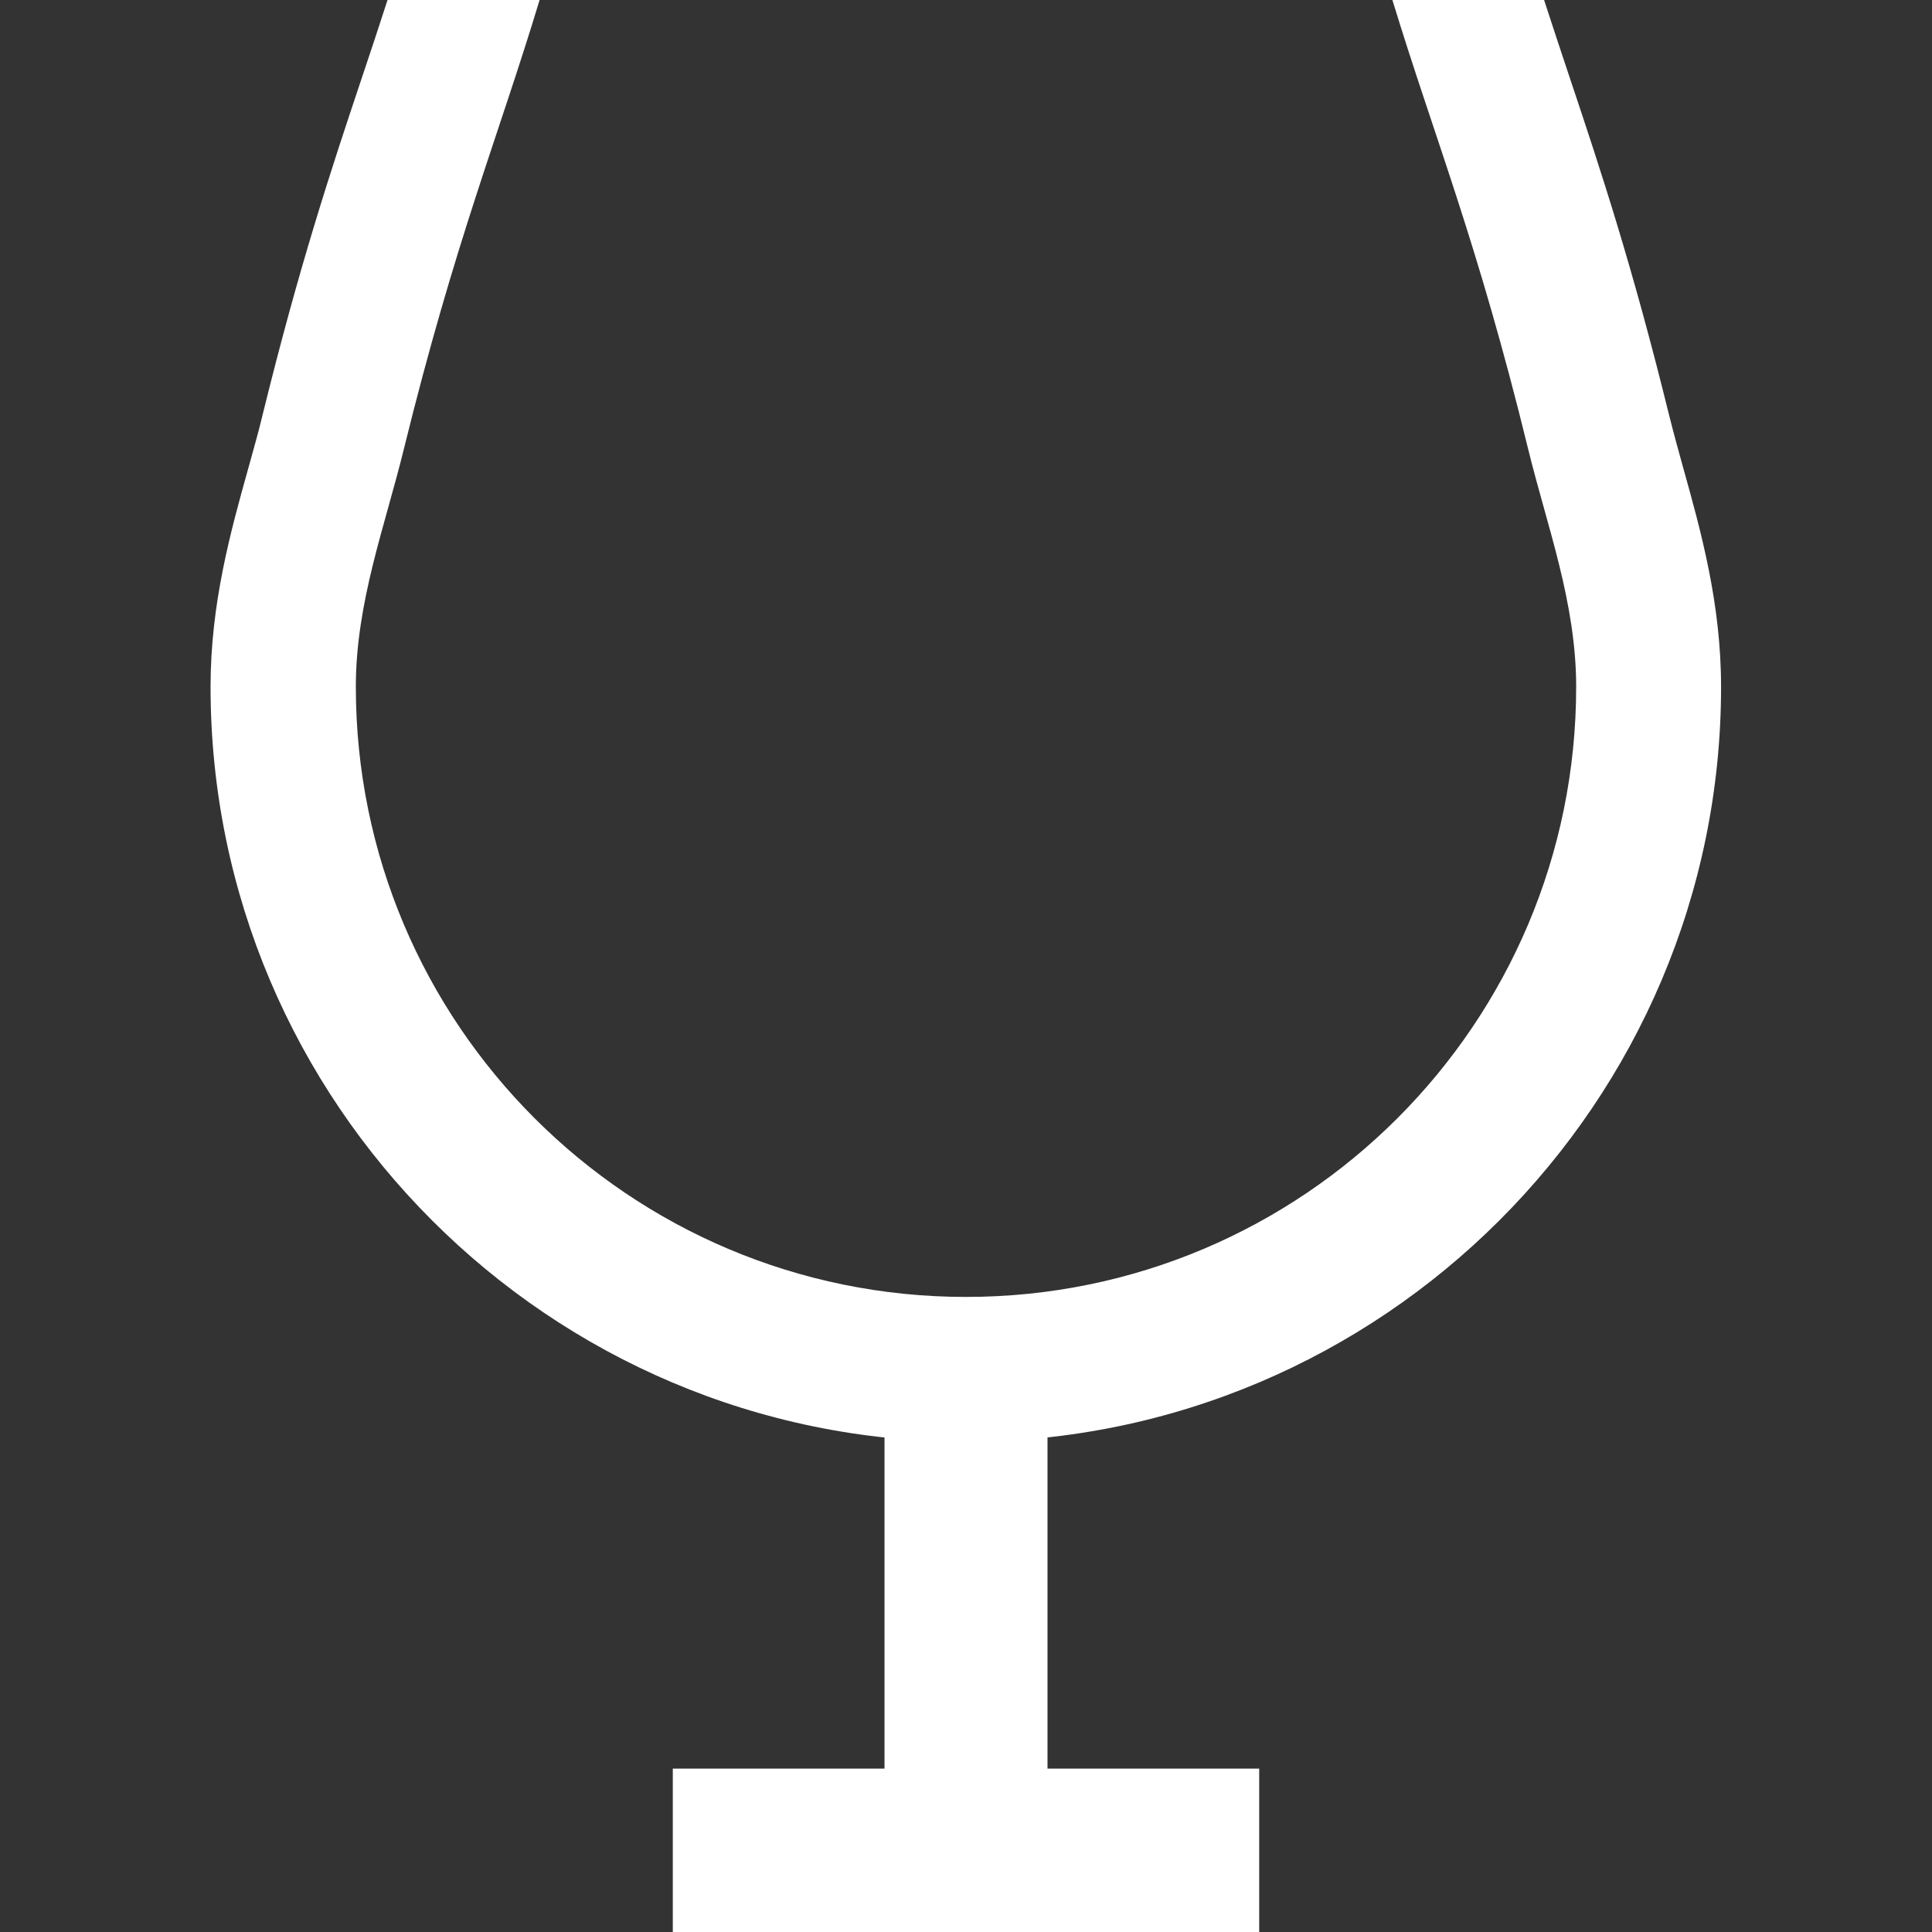
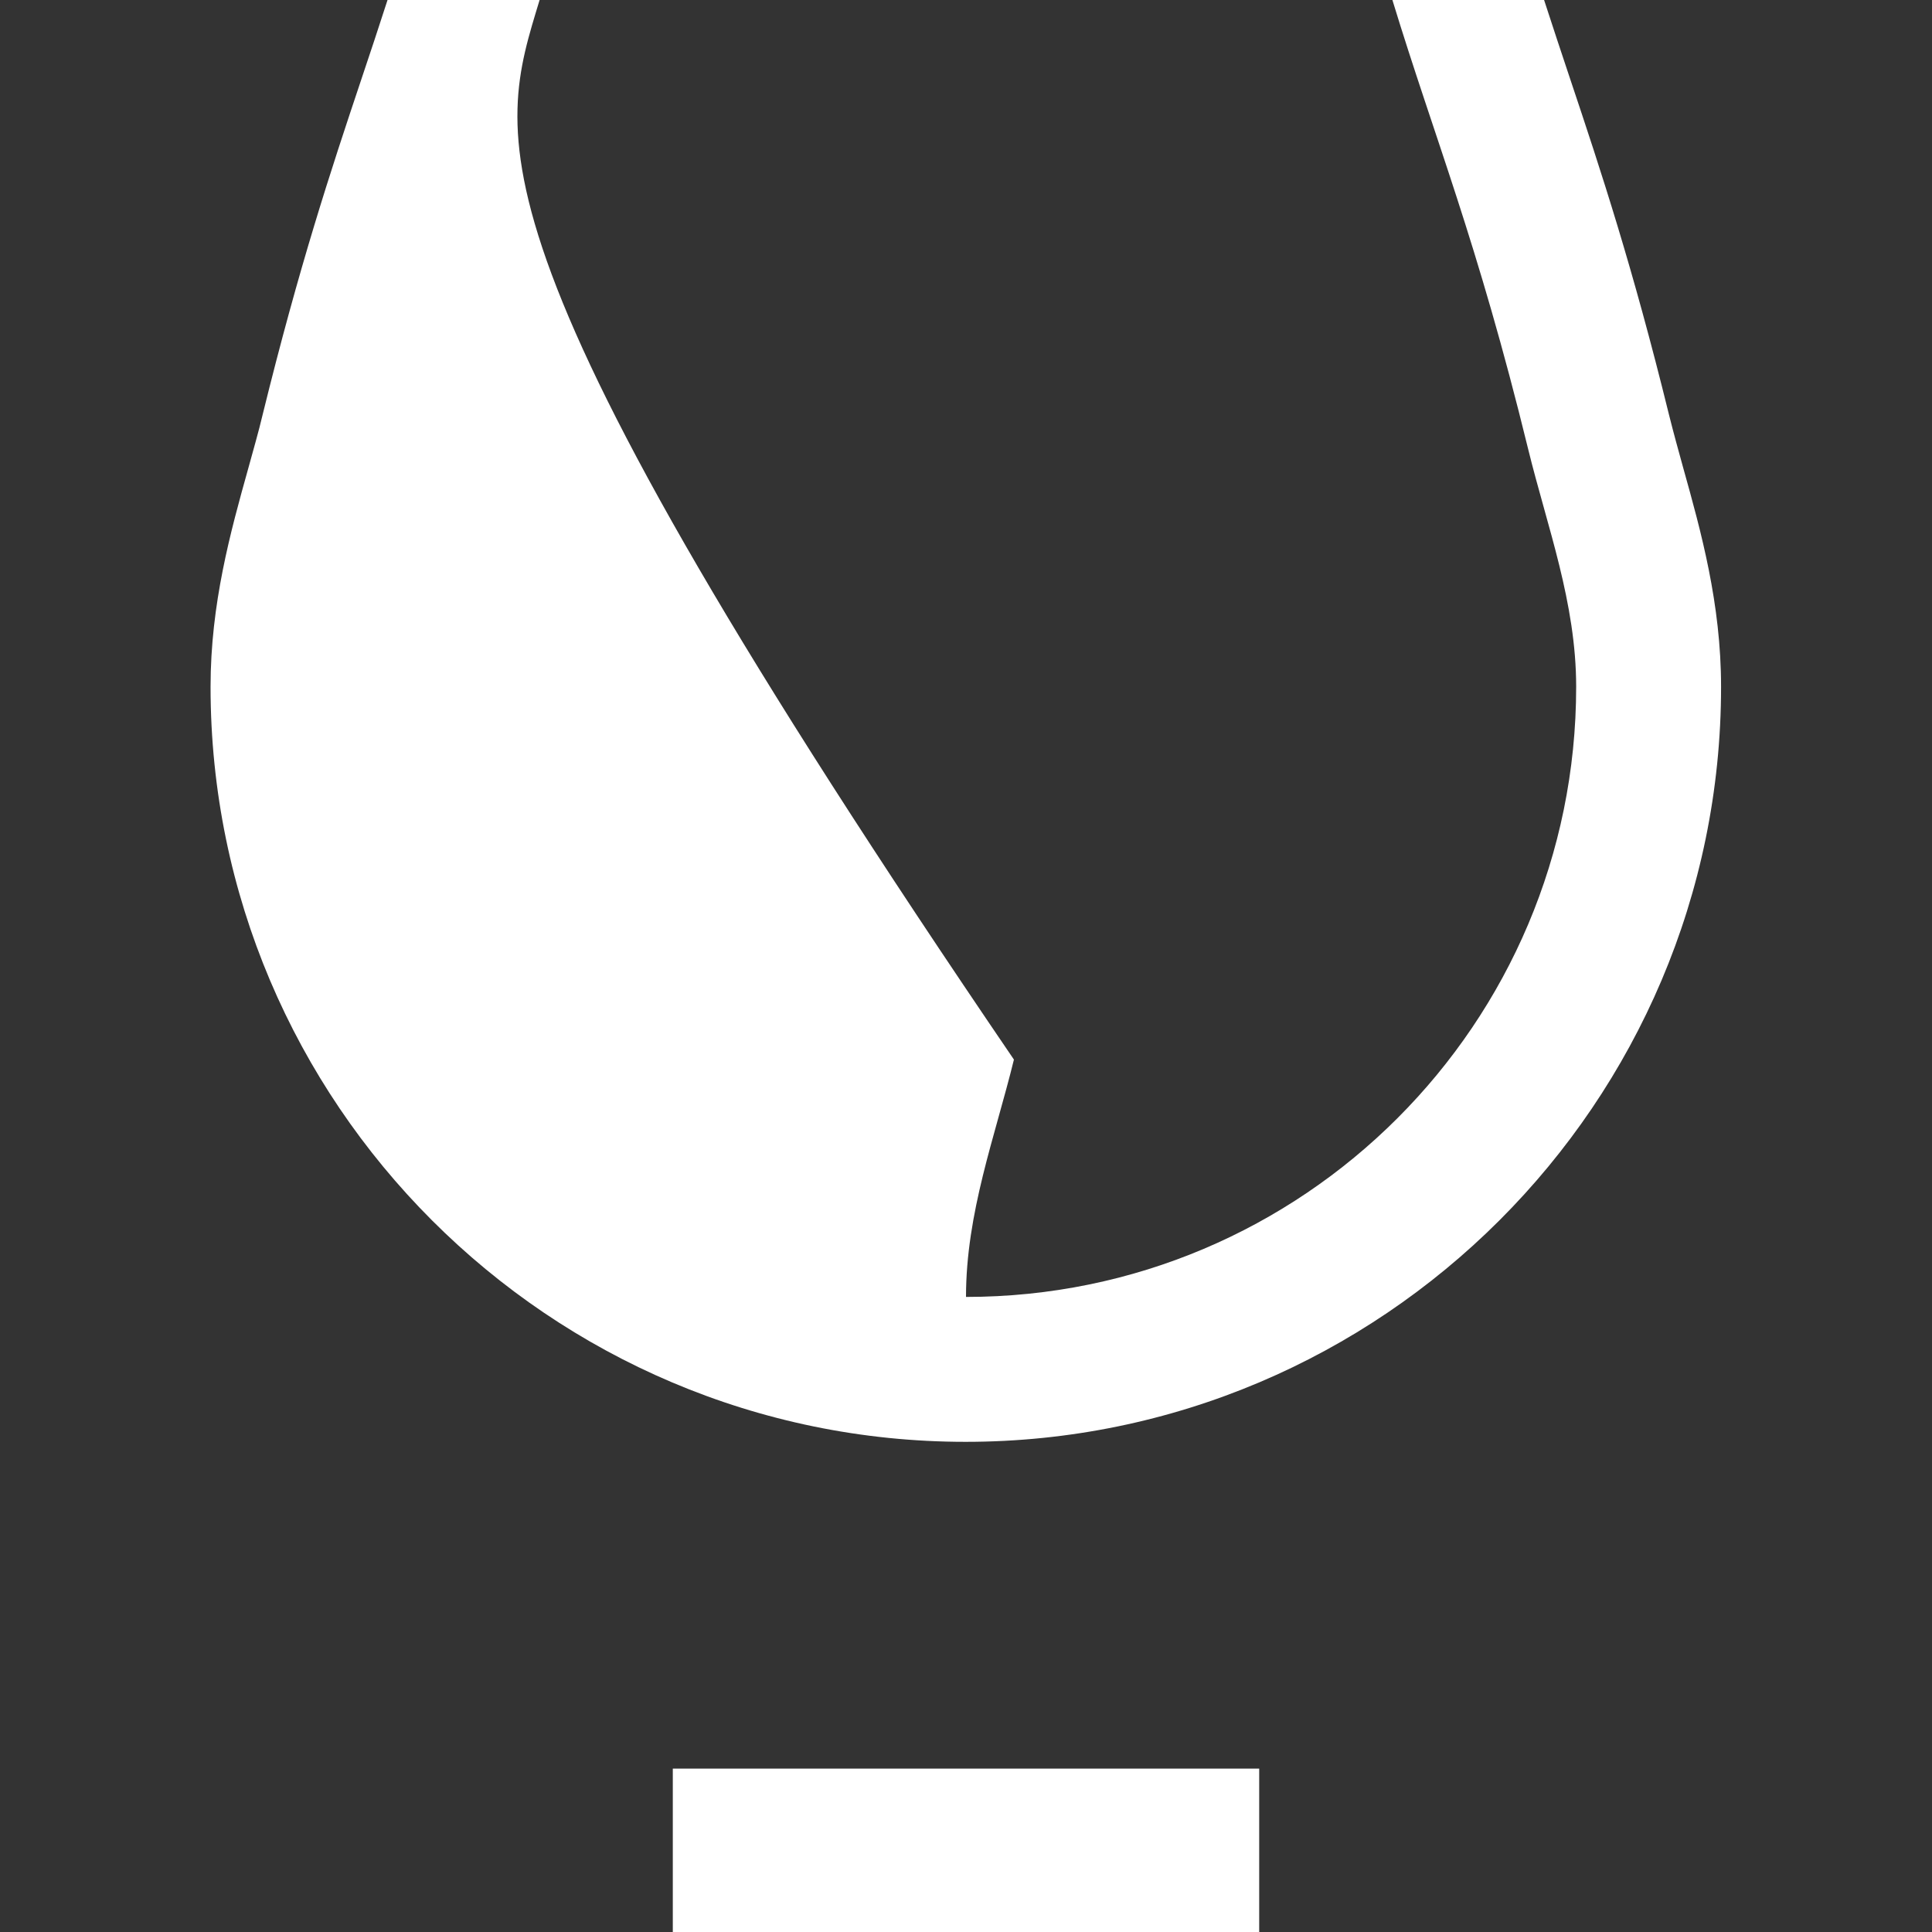
<svg xmlns="http://www.w3.org/2000/svg" version="1.1" id="_x32_" x="0px" y="0px" viewBox="0 0 512 512" style="enable-background:new 0 0 512 512;" xml:space="preserve">
  <rect x="0" y="0" width="512" height="512" fill="#333333" stroke="none" />
  <style type="text/css">
	.st0{fill:#FFFFFF;}
</style>
  <g>
-     <path class="st0" d="M446.1,124.1c-1.3-4.7-2.6-9.4-3.8-14.2c-9.7-39.4-18-64.5-26.1-88.7c-2.4-7.2-4.7-14.1-7-21.2H369   c11.2,36.7,22.4,63.5,36,119.1c5,20.4,12.7,40.6,12.7,62.9c0,89.3-72.4,161.7-161.7,161.7S94.3,271.3,94.3,182   c0-22.3,7.7-42.5,12.7-62.9C120.7,63.5,131.9,36.7,143,0h-40.3c-2.3,7.1-4.6,14.1-7,21.2c-8.1,24.2-16.4,49.3-26.1,88.7   c-1.1,4.7-2.5,9.4-3.8,14.2c-4.7,16.8-10,35.9-10,57.9c0,110.3,89.8,200.1,200.1,200.1S456.1,292.3,456.1,182   C456.1,160,450.8,140.9,446.1,124.1z" />
-     <polyline class="st0" points="277.6,503.2 277.6,368.6 234.4,368.6 234.4,503.2  " />
+     <path class="st0" d="M446.1,124.1c-1.3-4.7-2.6-9.4-3.8-14.2c-9.7-39.4-18-64.5-26.1-88.7c-2.4-7.2-4.7-14.1-7-21.2H369   c11.2,36.7,22.4,63.5,36,119.1c5,20.4,12.7,40.6,12.7,62.9c0,89.3-72.4,161.7-161.7,161.7c0-22.3,7.7-42.5,12.7-62.9C120.7,63.5,131.9,36.7,143,0h-40.3c-2.3,7.1-4.6,14.1-7,21.2c-8.1,24.2-16.4,49.3-26.1,88.7   c-1.1,4.7-2.5,9.4-3.8,14.2c-4.7,16.8-10,35.9-10,57.9c0,110.3,89.8,200.1,200.1,200.1S456.1,292.3,456.1,182   C456.1,160,450.8,140.9,446.1,124.1z" />
    <polyline class="st0" points="178.3,512 333.7,512 333.7,468.7 178.3,468.7  " />
  </g>
</svg>